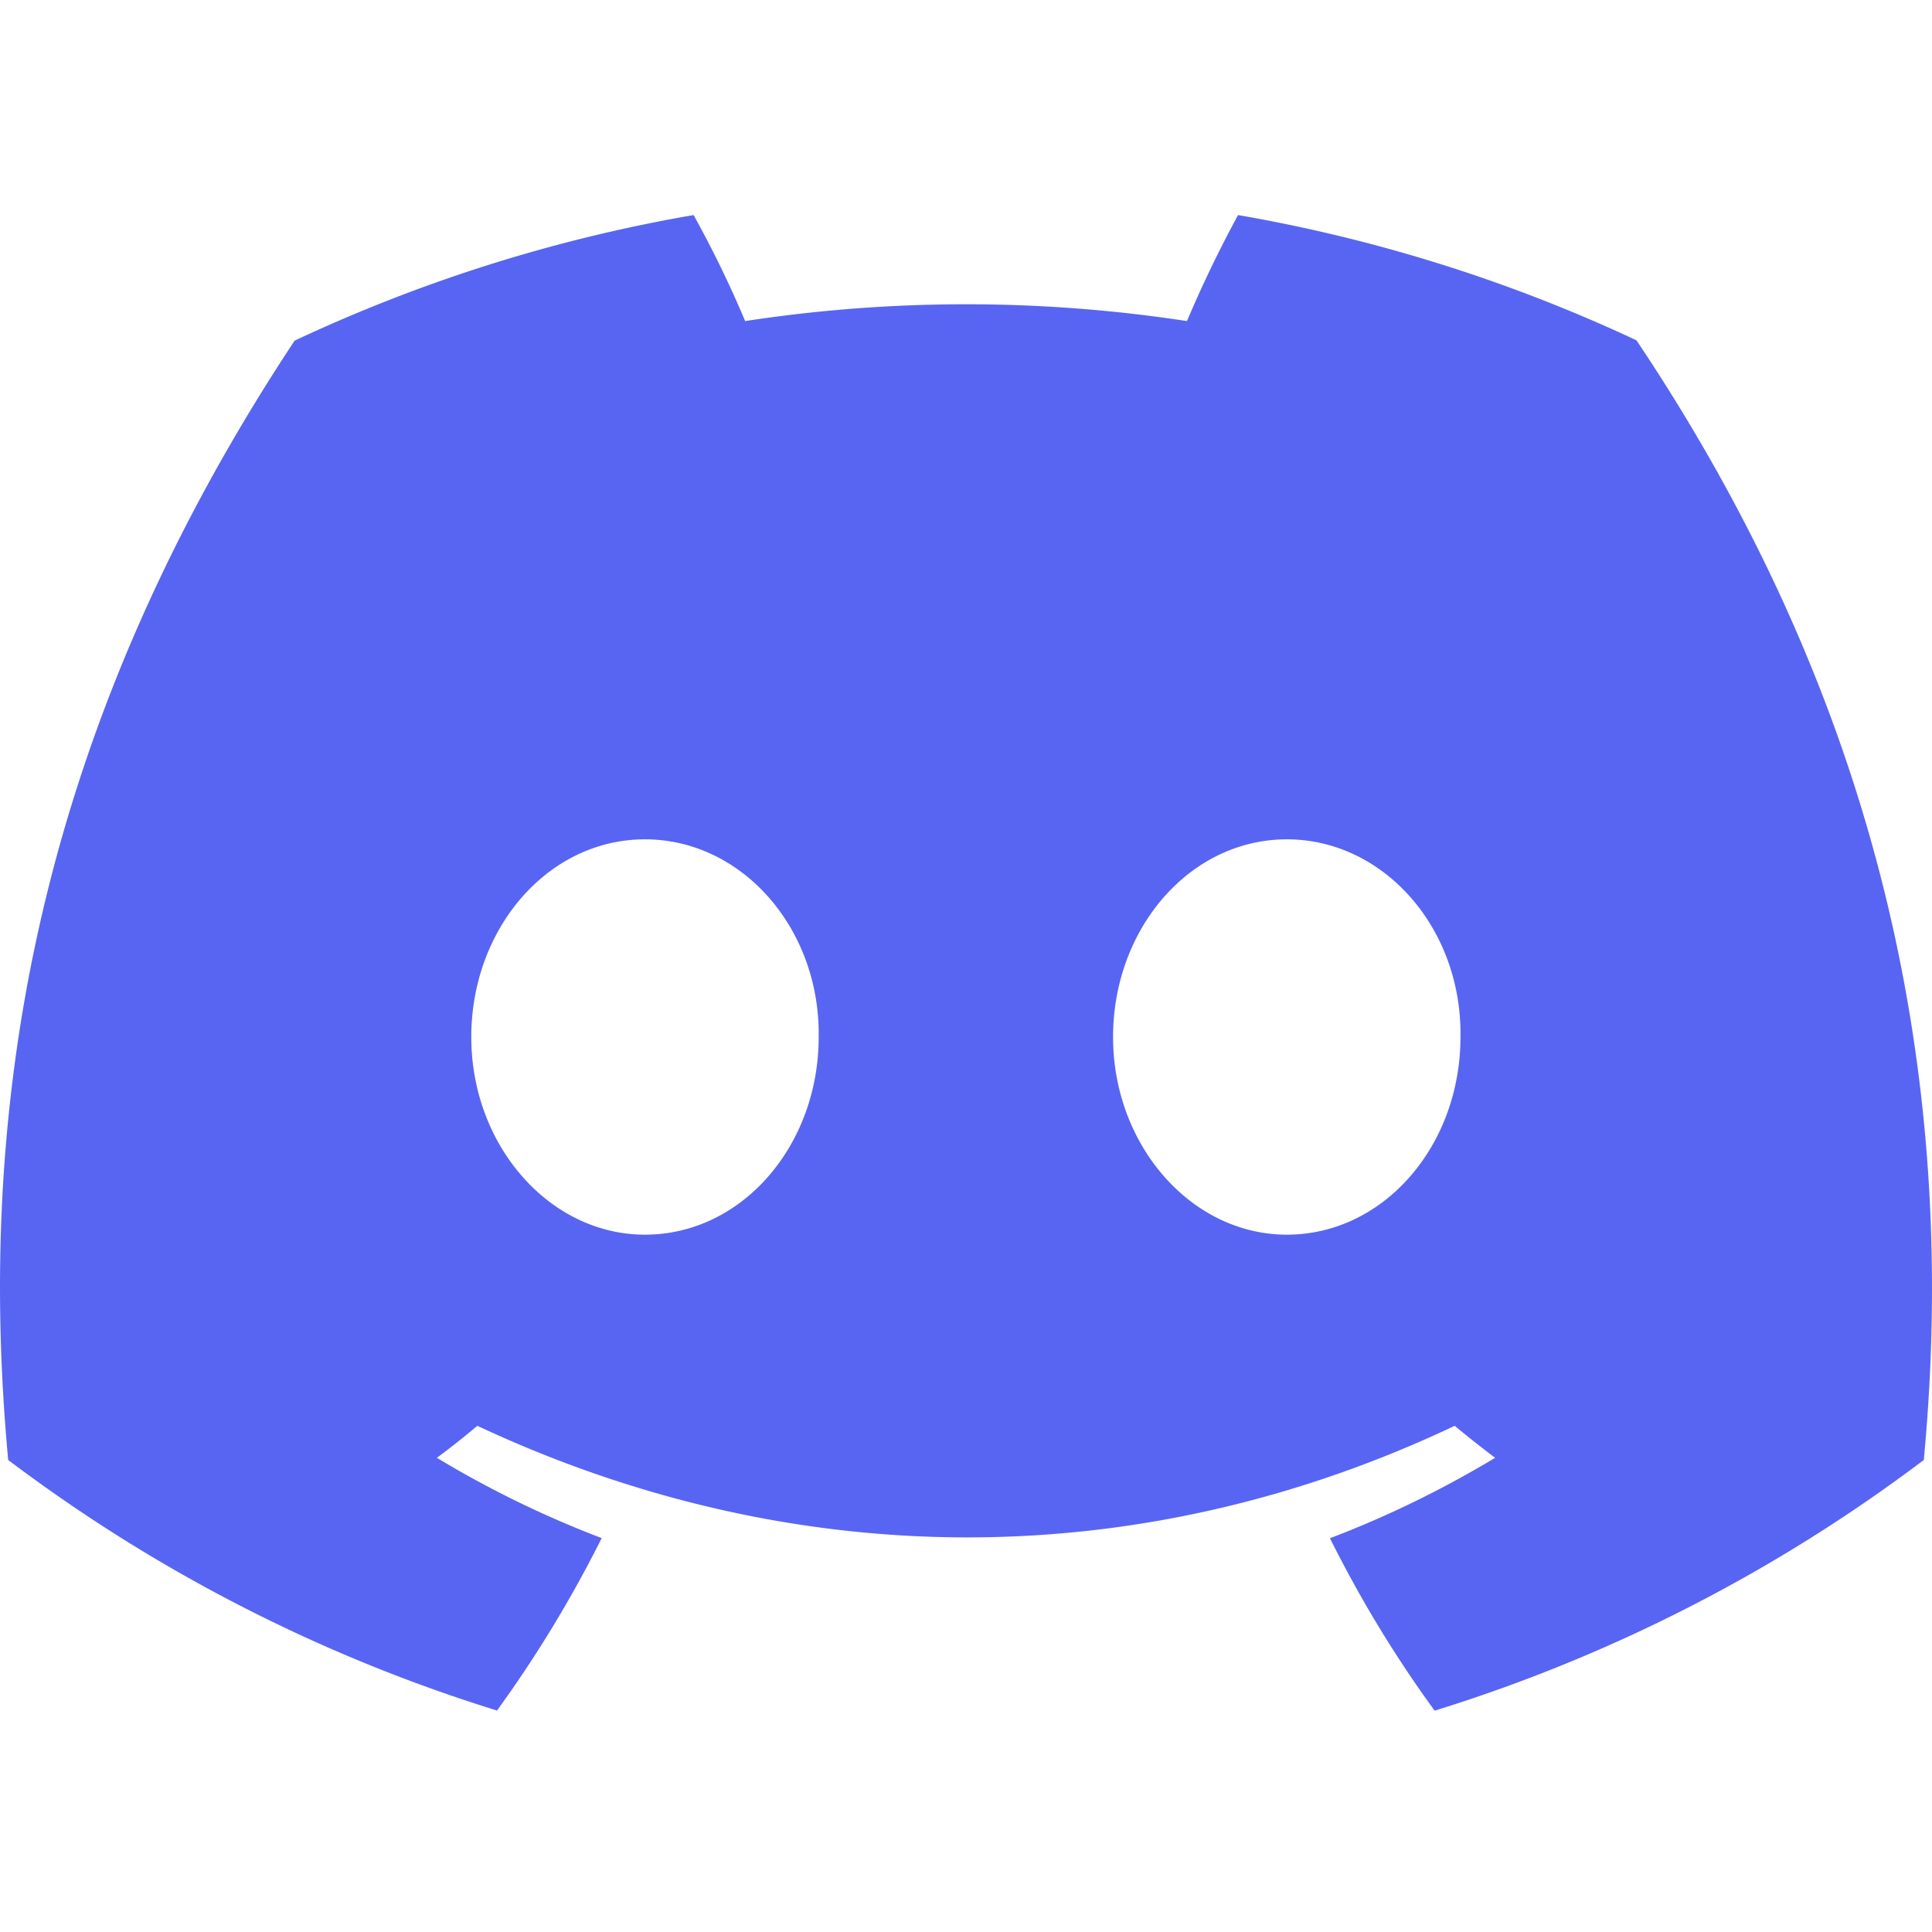
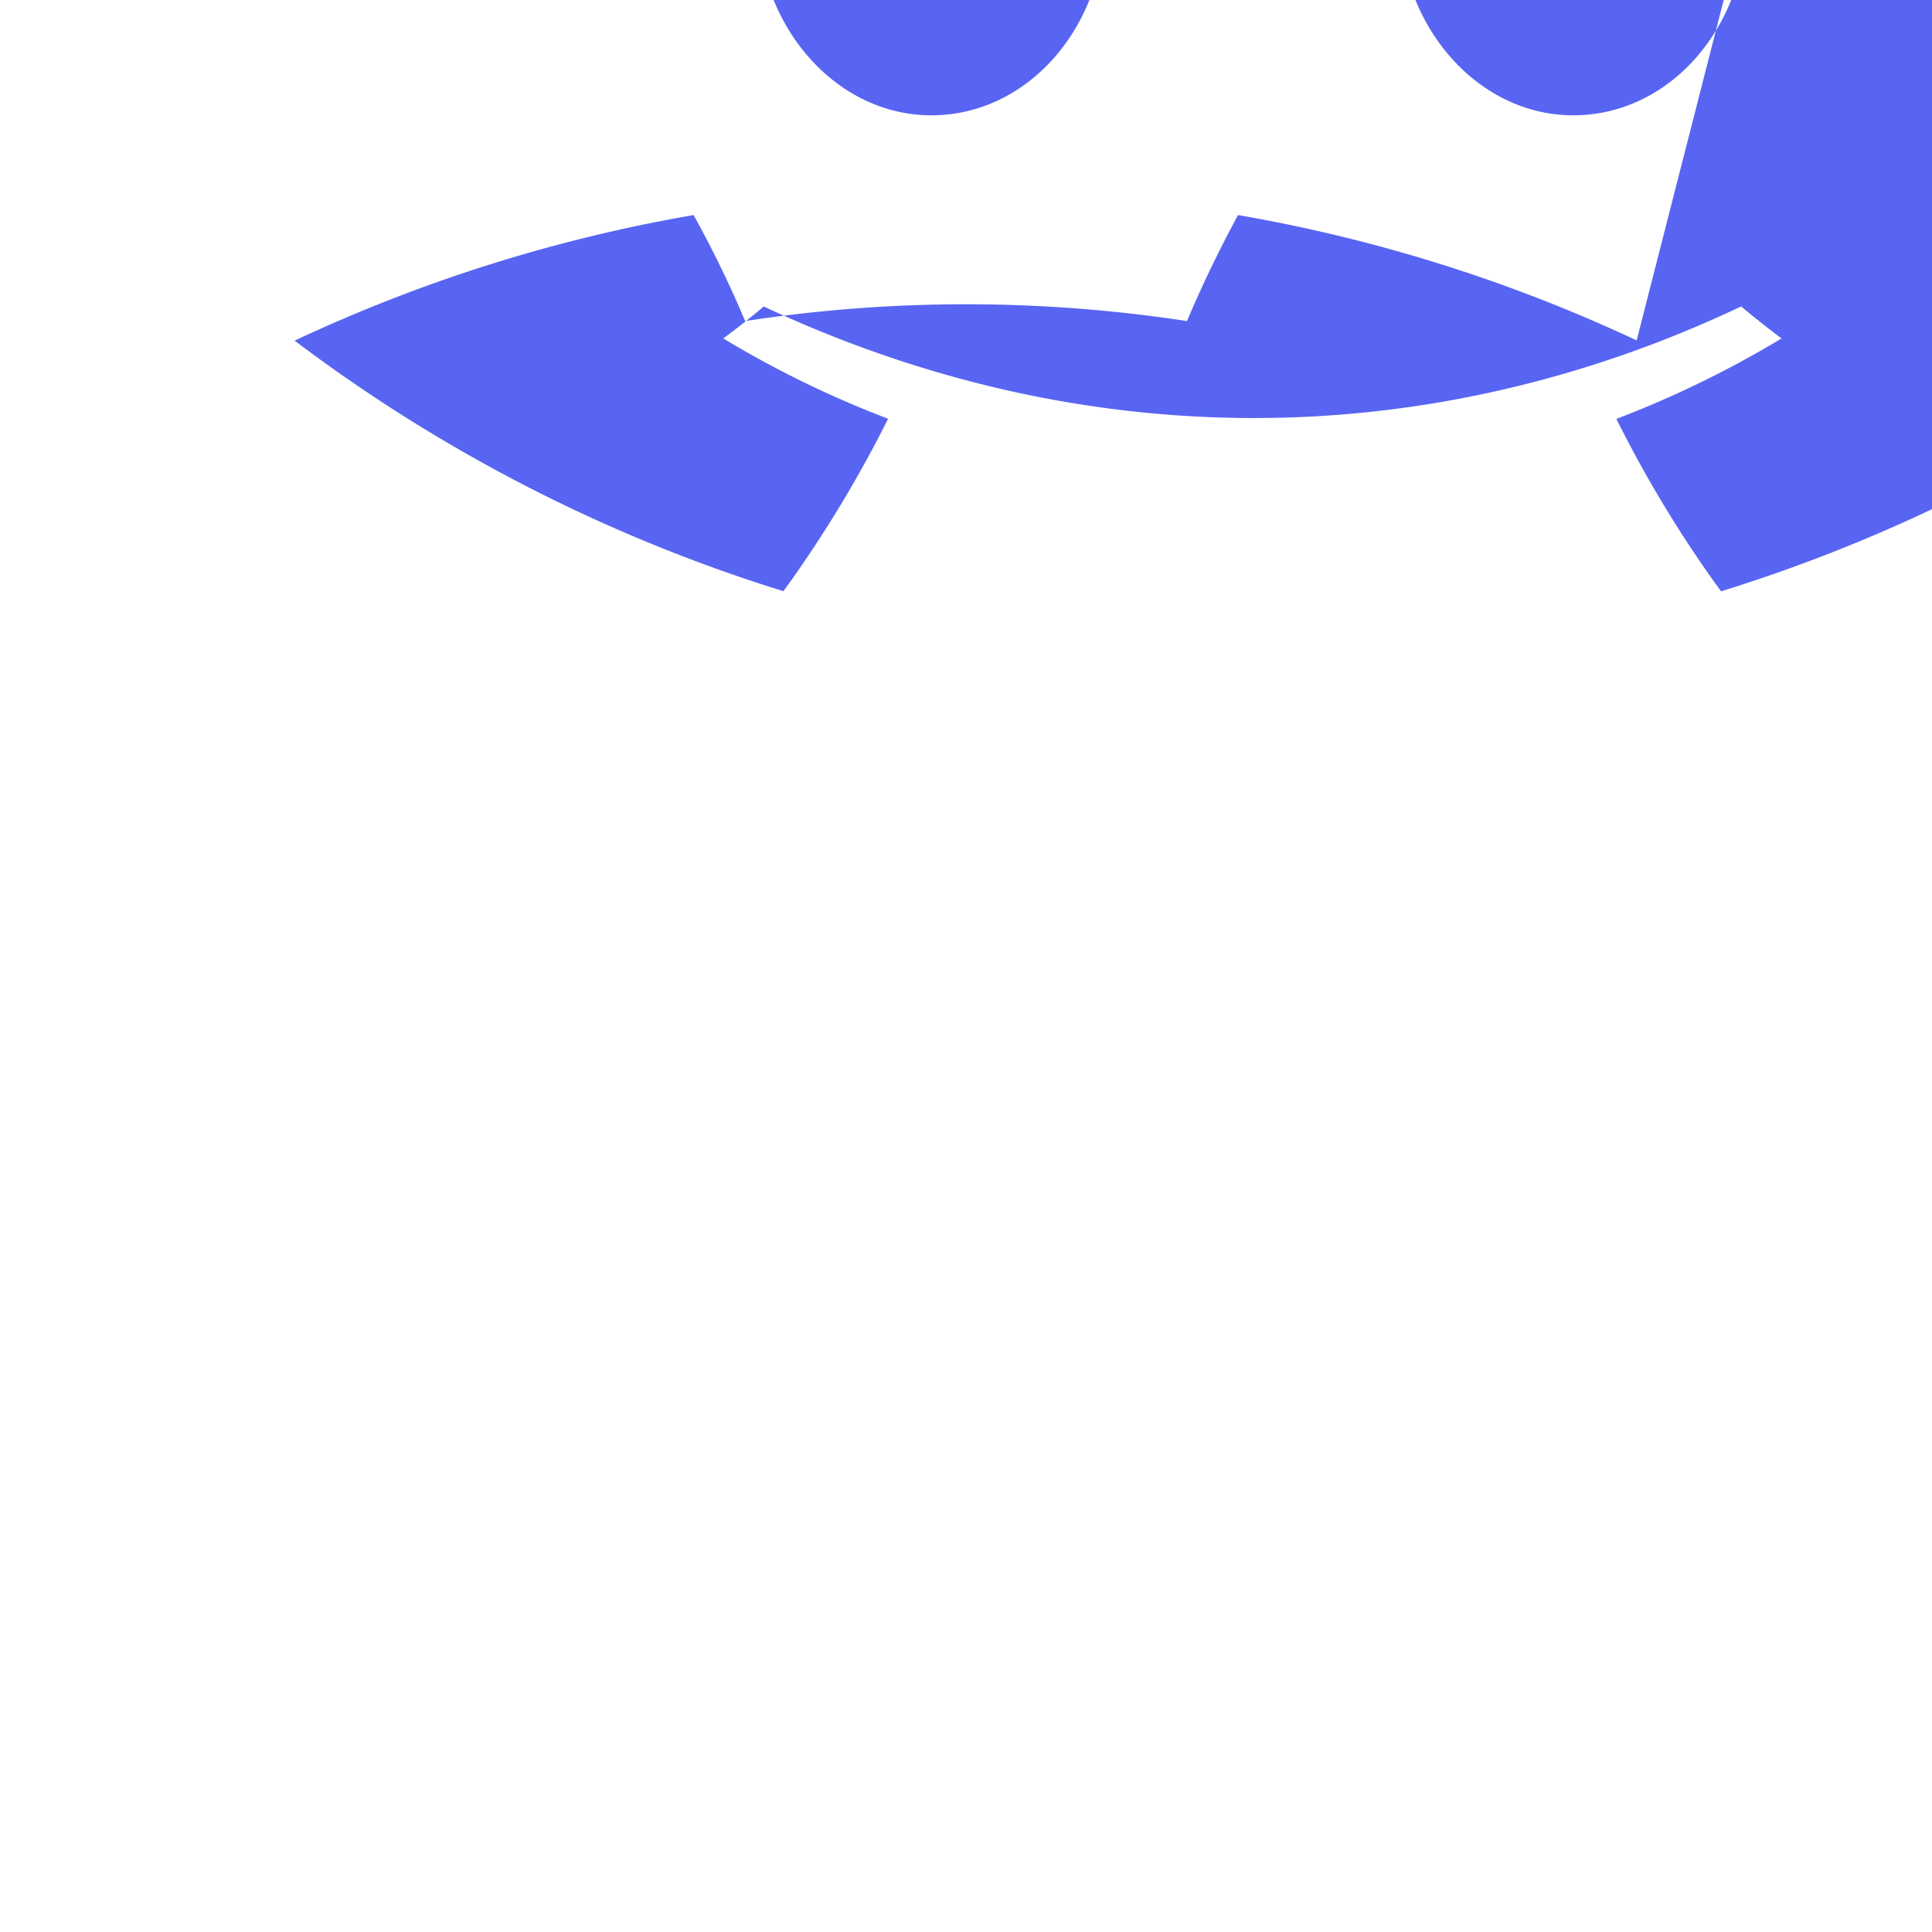
<svg xmlns="http://www.w3.org/2000/svg" width="16" height="16" fill="none">
-   <path fill="#5865F2" d="M13.554 2.819a13 13 0 0 0-3.301-1.038 10 10 0 0 0-.423.878 12.1 12.1 0 0 0-3.659 0 9 9 0 0 0-.427-.878c-1.16.2-2.268.554-3.304 1.04C.351 5.978-.215 9.056.068 12.091a13.2 13.2 0 0 0 4.048 2.075q.49-.675.867-1.428a8.5 8.5 0 0 1-1.365-.665q.173-.128.335-.265c2.632 1.232 5.493 1.232 8.094 0q.165.137.335.265c-.433.26-.891.485-1.368.666.25.501.54.98.867 1.428a13.2 13.2 0 0 0 4.051-2.076c.332-3.518-.568-6.568-2.379-9.272m-8.212 7.406c-.79 0-1.438-.738-1.438-1.637 0-.898.634-1.637 1.438-1.637s1.452.738 1.439 1.637c0 .899-.635 1.637-1.439 1.637m5.316 0c-.79 0-1.439-.738-1.439-1.637 0-.898.635-1.637 1.439-1.637s1.452.738 1.438 1.637c0 .899-.634 1.637-1.438 1.637" />
+   <path fill="#5865F2" d="M13.554 2.819a13 13 0 0 0-3.301-1.038 10 10 0 0 0-.423.878 12.1 12.1 0 0 0-3.659 0 9 9 0 0 0-.427-.878c-1.16.2-2.268.554-3.304 1.04a13.2 13.2 0 0 0 4.048 2.075q.49-.675.867-1.428a8.5 8.5 0 0 1-1.365-.665q.173-.128.335-.265c2.632 1.232 5.493 1.232 8.094 0q.165.137.335.265c-.433.26-.891.485-1.368.666.25.501.54.98.867 1.428a13.2 13.2 0 0 0 4.051-2.076c.332-3.518-.568-6.568-2.379-9.272m-8.212 7.406c-.79 0-1.438-.738-1.438-1.637 0-.898.634-1.637 1.438-1.637s1.452.738 1.439 1.637c0 .899-.635 1.637-1.439 1.637m5.316 0c-.79 0-1.439-.738-1.439-1.637 0-.898.635-1.637 1.439-1.637s1.452.738 1.438 1.637c0 .899-.634 1.637-1.438 1.637" />
</svg>